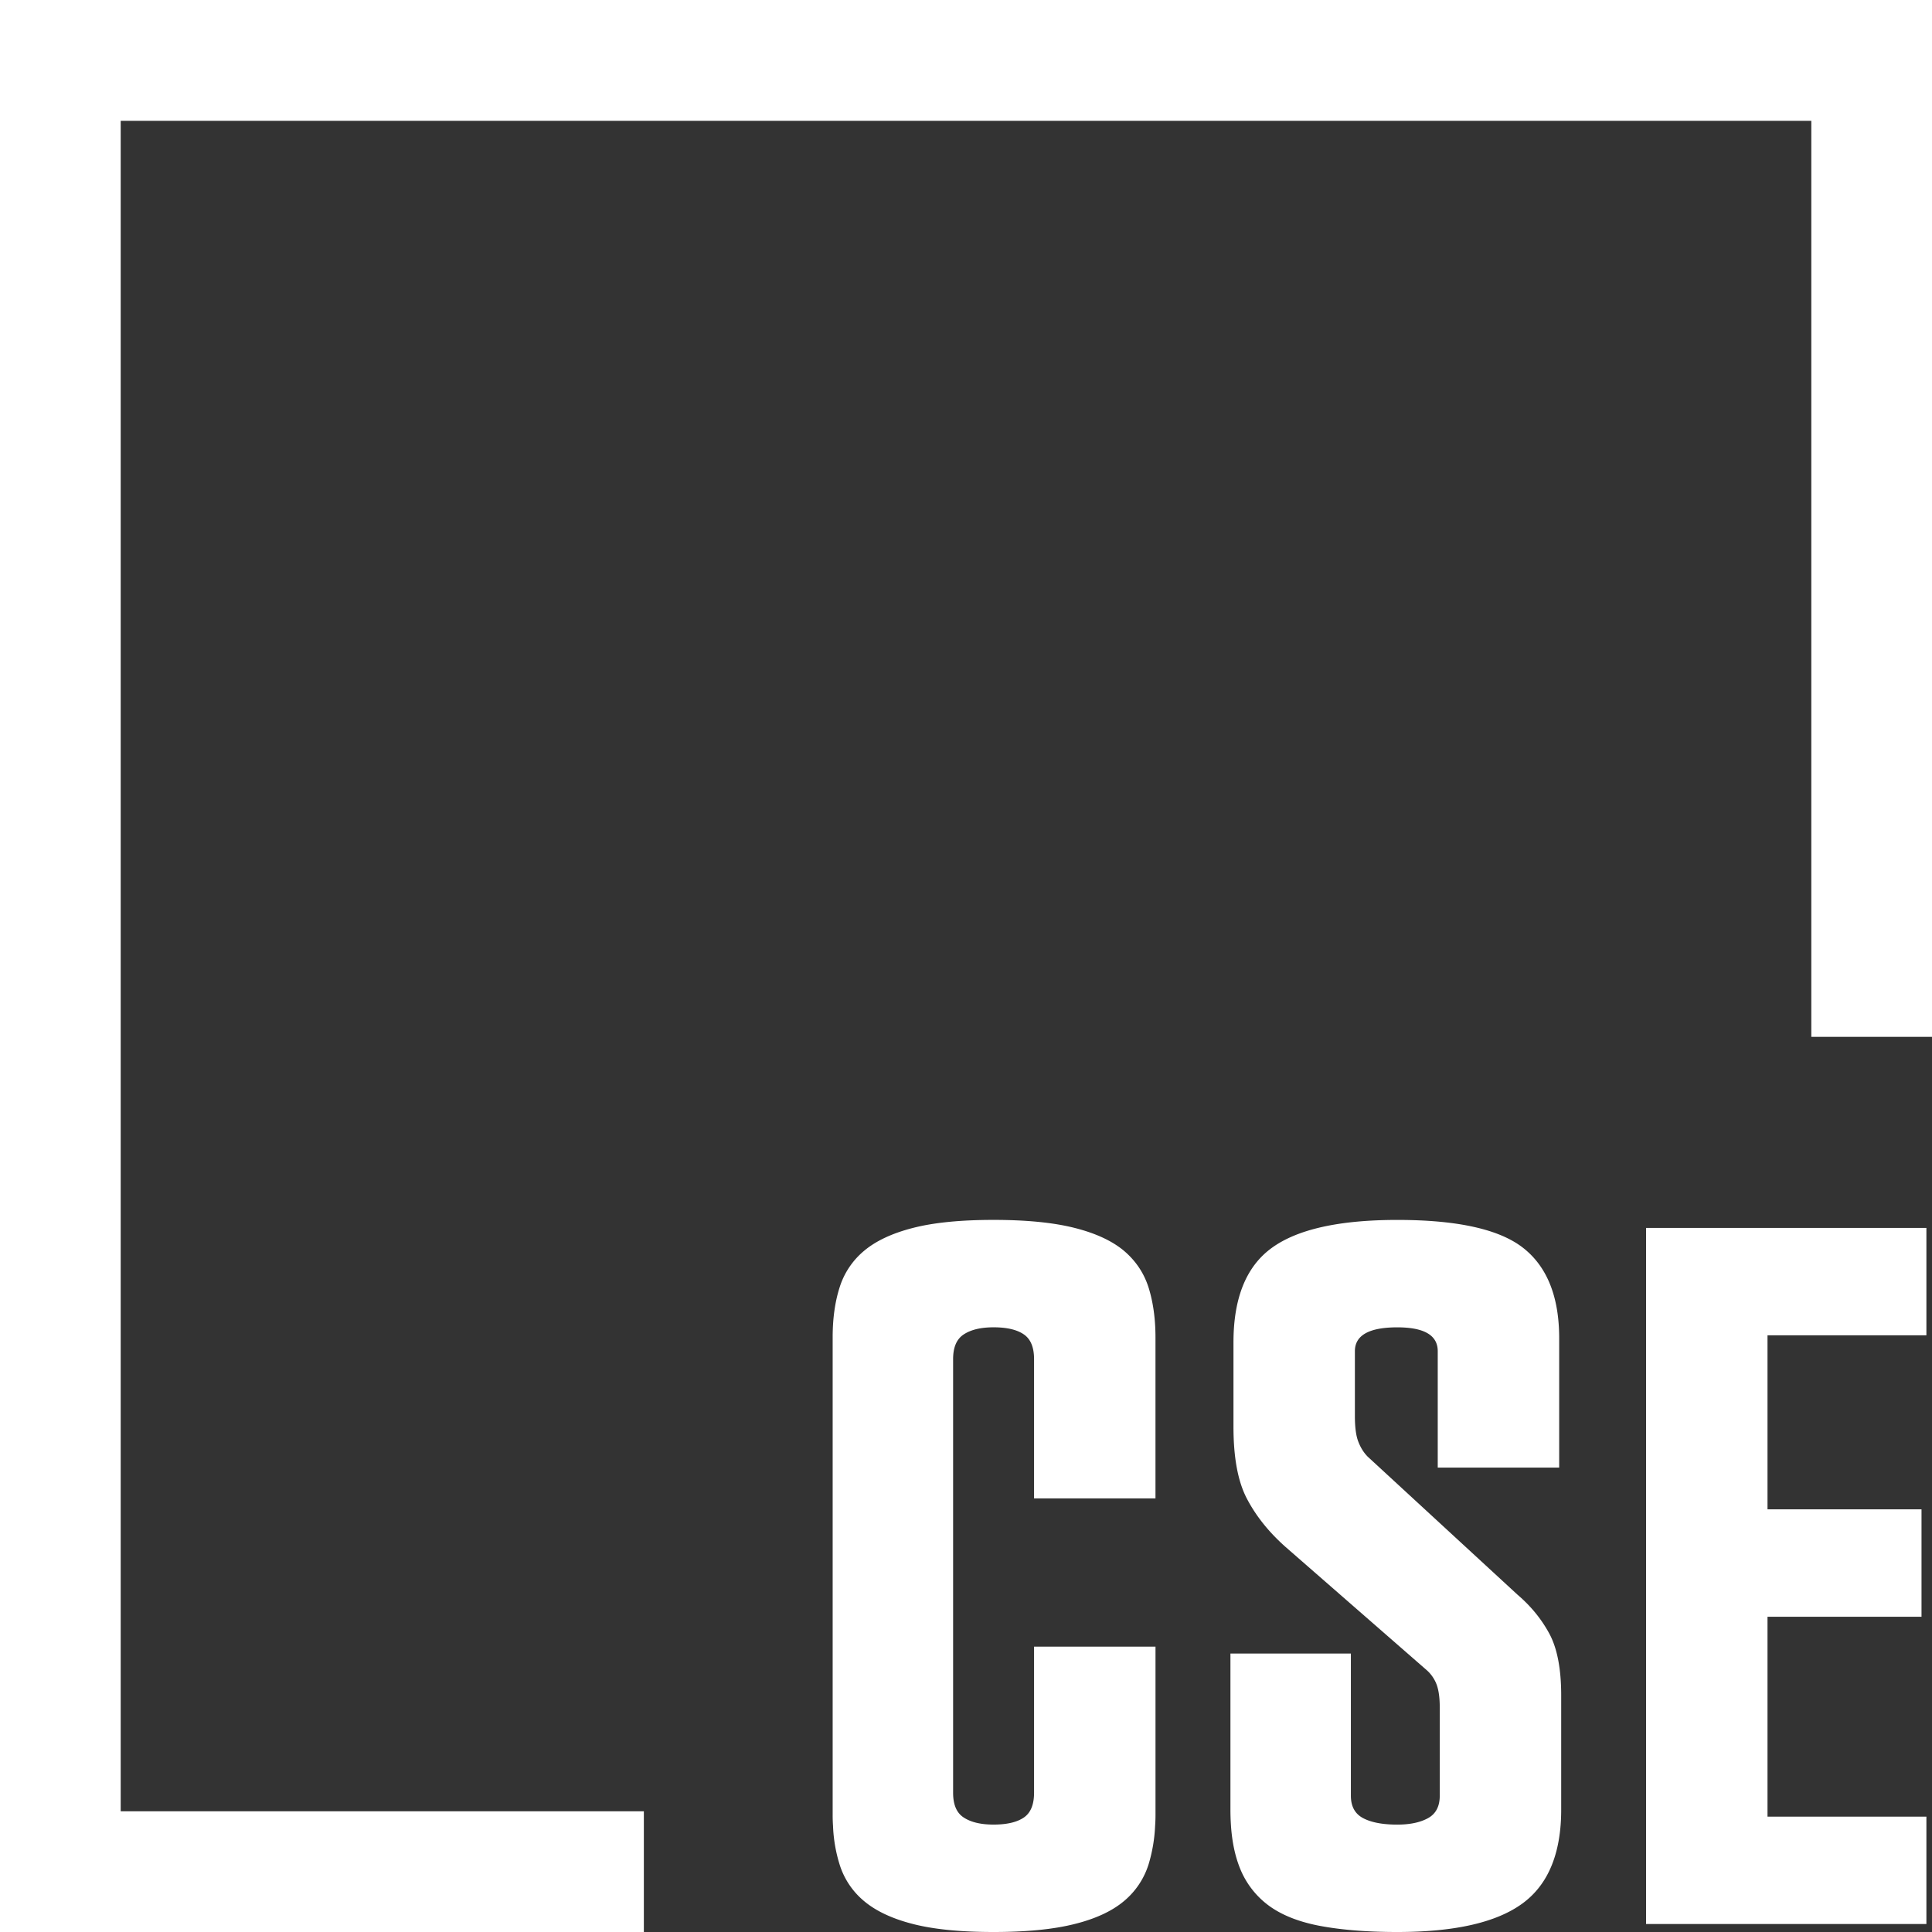
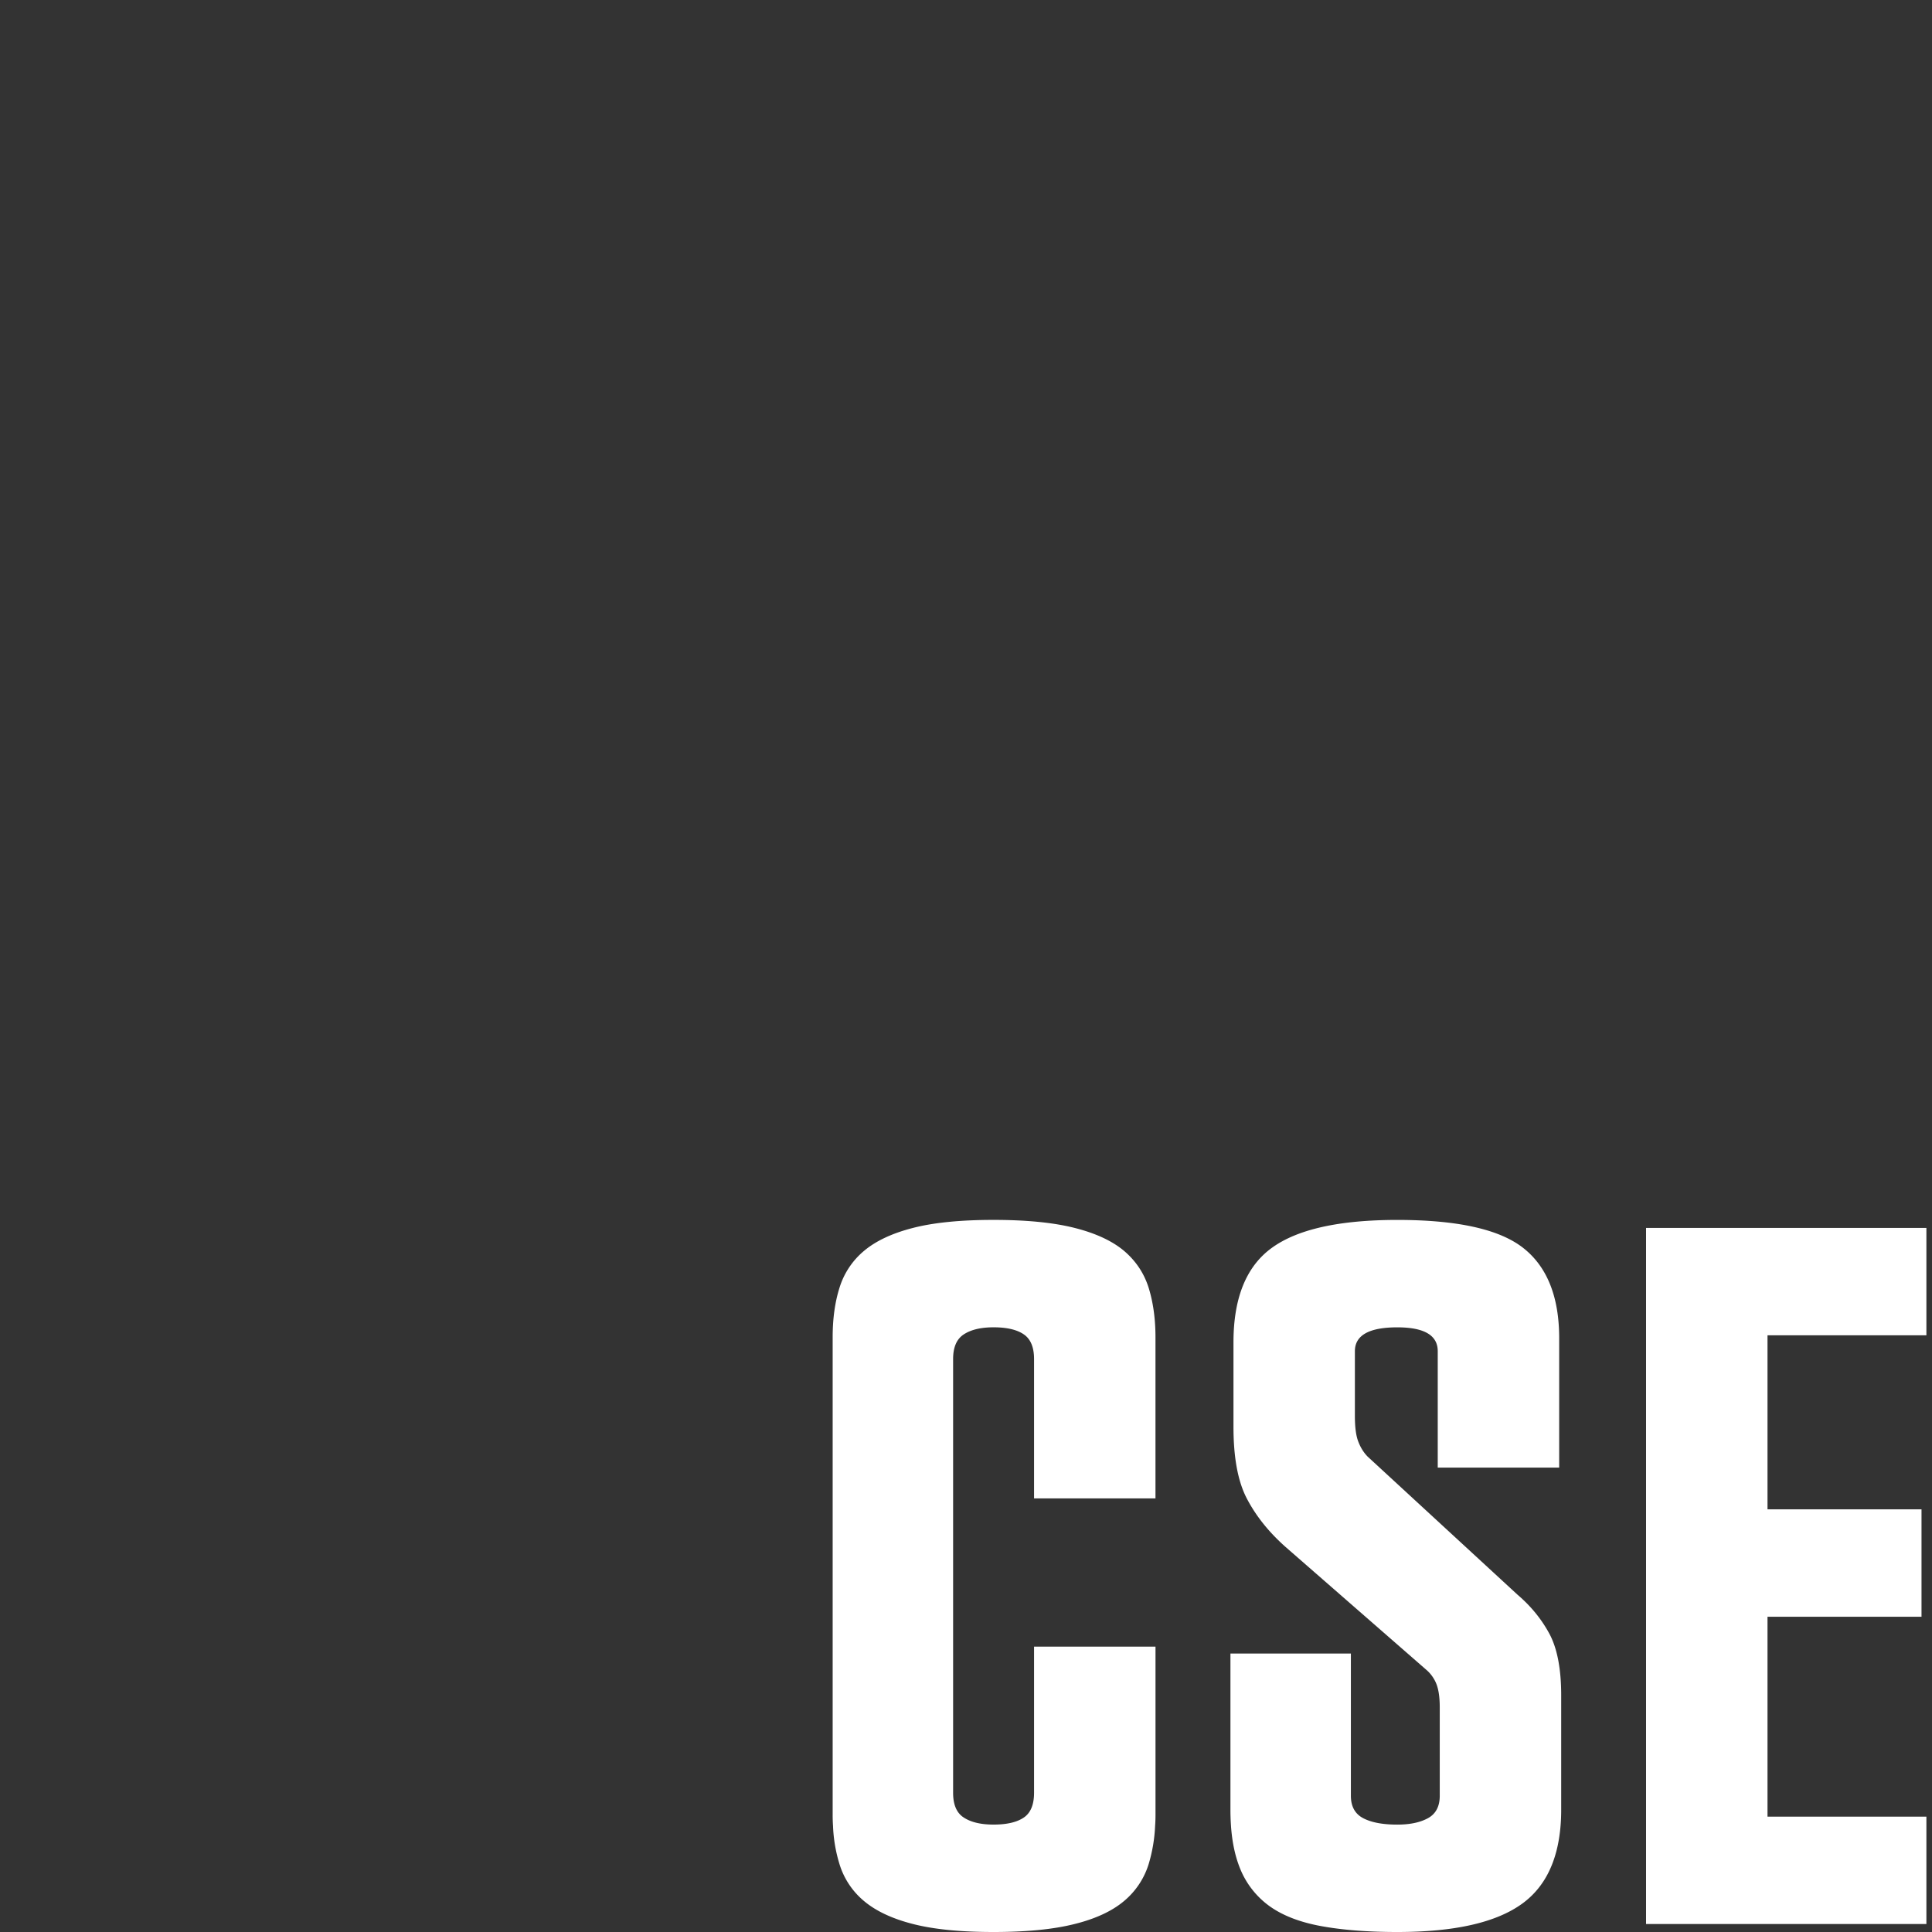
<svg xmlns="http://www.w3.org/2000/svg" width="70" height="70">
  <rect width="100%" height="100%" fill="#333333" stroke="none" />
  <g fill="#FFF" fill-rule="evenodd">
-     <path d="M0 0v70h23.328v-4.373H4.373V4.378h61.254v33.189H70V0z" />
    <path d="M37.466 54.29v-5.046c0-.432-.125-.731-.376-.9-.25-.17-.616-.253-1.09-.253-.456 0-.812.083-1.075.253-.264.169-.392.468-.392.9v15.712c0 .432.128.734.392.9.263.17.62.252 1.074.252.475 0 .84-.083 1.091-.252.25-.166.376-.468.376-.9V59.66h4.4v6.09c0 .136-.004.269-.014.402a5.641 5.641 0 0 1-.237 1.397 2.833 2.833 0 0 1-.896 1.335c-.429.359-1.025.638-1.787.827-.764.193-1.743.289-2.933.289-1.193 0-2.165-.096-2.917-.289-.75-.19-1.34-.468-1.77-.827a2.804 2.804 0 0 1-.893-1.335 5.349 5.349 0 0 1-.237-1.397 5.39 5.39 0 0 1-.013-.402v-17.3c0-.67.082-1.272.25-1.8a2.82 2.82 0 0 1 .894-1.335c.428-.358 1.018-.634 1.77-.826.75-.193 1.723-.29 2.916-.29 1.19 0 2.169.097 2.933.29.762.192 1.358.468 1.787.826.428.362.728.807.896 1.335.165.528.25 1.13.25 1.8v5.84h-4.4zm19.099 7.133v4.144c0 .203-.007.395-.023.585-.106 1.285-.567 2.224-1.391 2.822-.943.684-2.449 1.026-4.525 1.026-1.071 0-1.997-.073-2.772-.216-.774-.143-1.4-.388-1.879-.737a3.109 3.109 0 0 1-1.054-1.371c-.171-.429-.28-.937-.32-1.524a8.465 8.465 0 0 1-.02-.585V59.91h4.364v5.153c0 .386.148.658.448.814.297.156.709.232 1.233.232.455 0 .824-.076 1.11-.232.287-.156.429-.428.429-.814v-3.204c0-.339-.036-.607-.109-.813a1.32 1.32 0 0 0-.392-.558l-5.079-4.433c-.596-.528-1.061-1.102-1.394-1.73-.336-.624-.5-1.5-.5-2.63v-3.061c0-1.61.464-2.753 1.393-3.424.93-.674 2.446-1.01 4.542-1.01 2.195 0 3.72.343 4.578 1.027.86.684 1.288 1.773 1.288 3.26v4.686h-4.4v-4.217c0-.575-.487-.864-1.466-.864-1.025 0-1.536.29-1.536.864V51.3c0 .408.04.72.125.936.083.216.195.395.34.542l5.434 5.007c.478.408.86.876 1.148 1.408.283.528.428 1.272.428 2.231M64.04 48.38v6.306h5.58v3.891h-5.58v7.243h5.757v3.891H59.64V44.49h10.157v3.891z" />
  </g>
</svg>